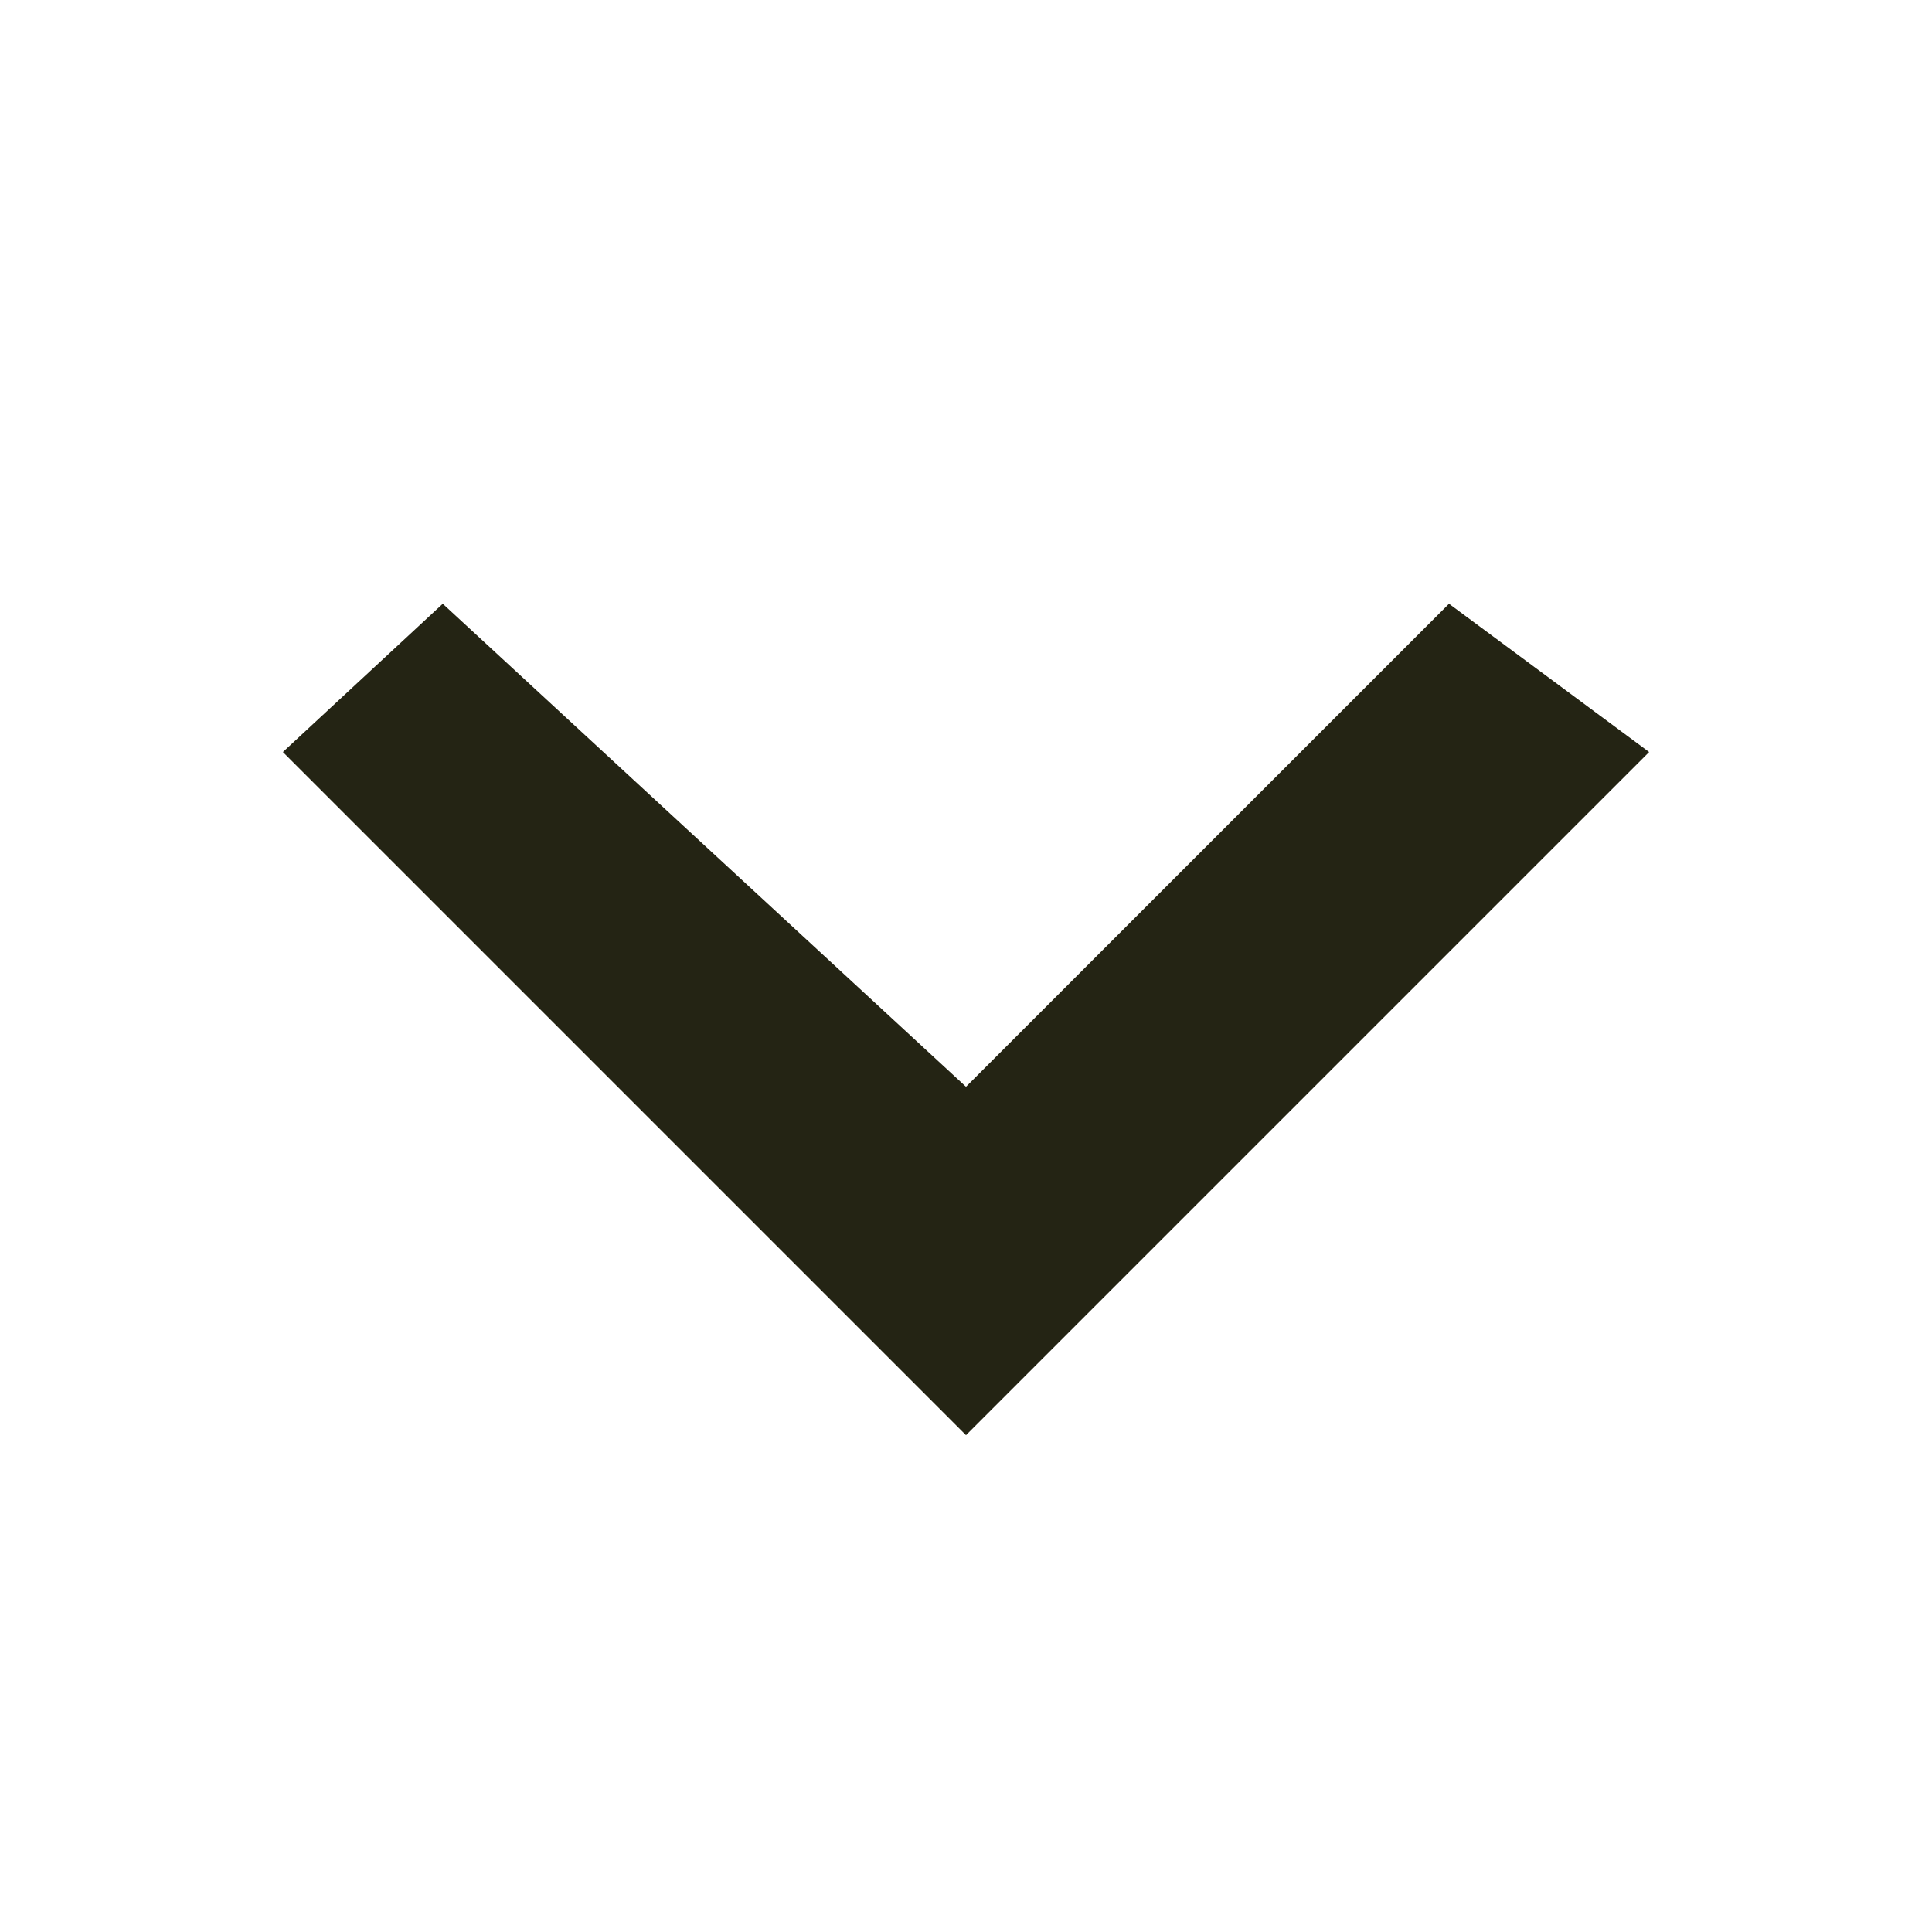
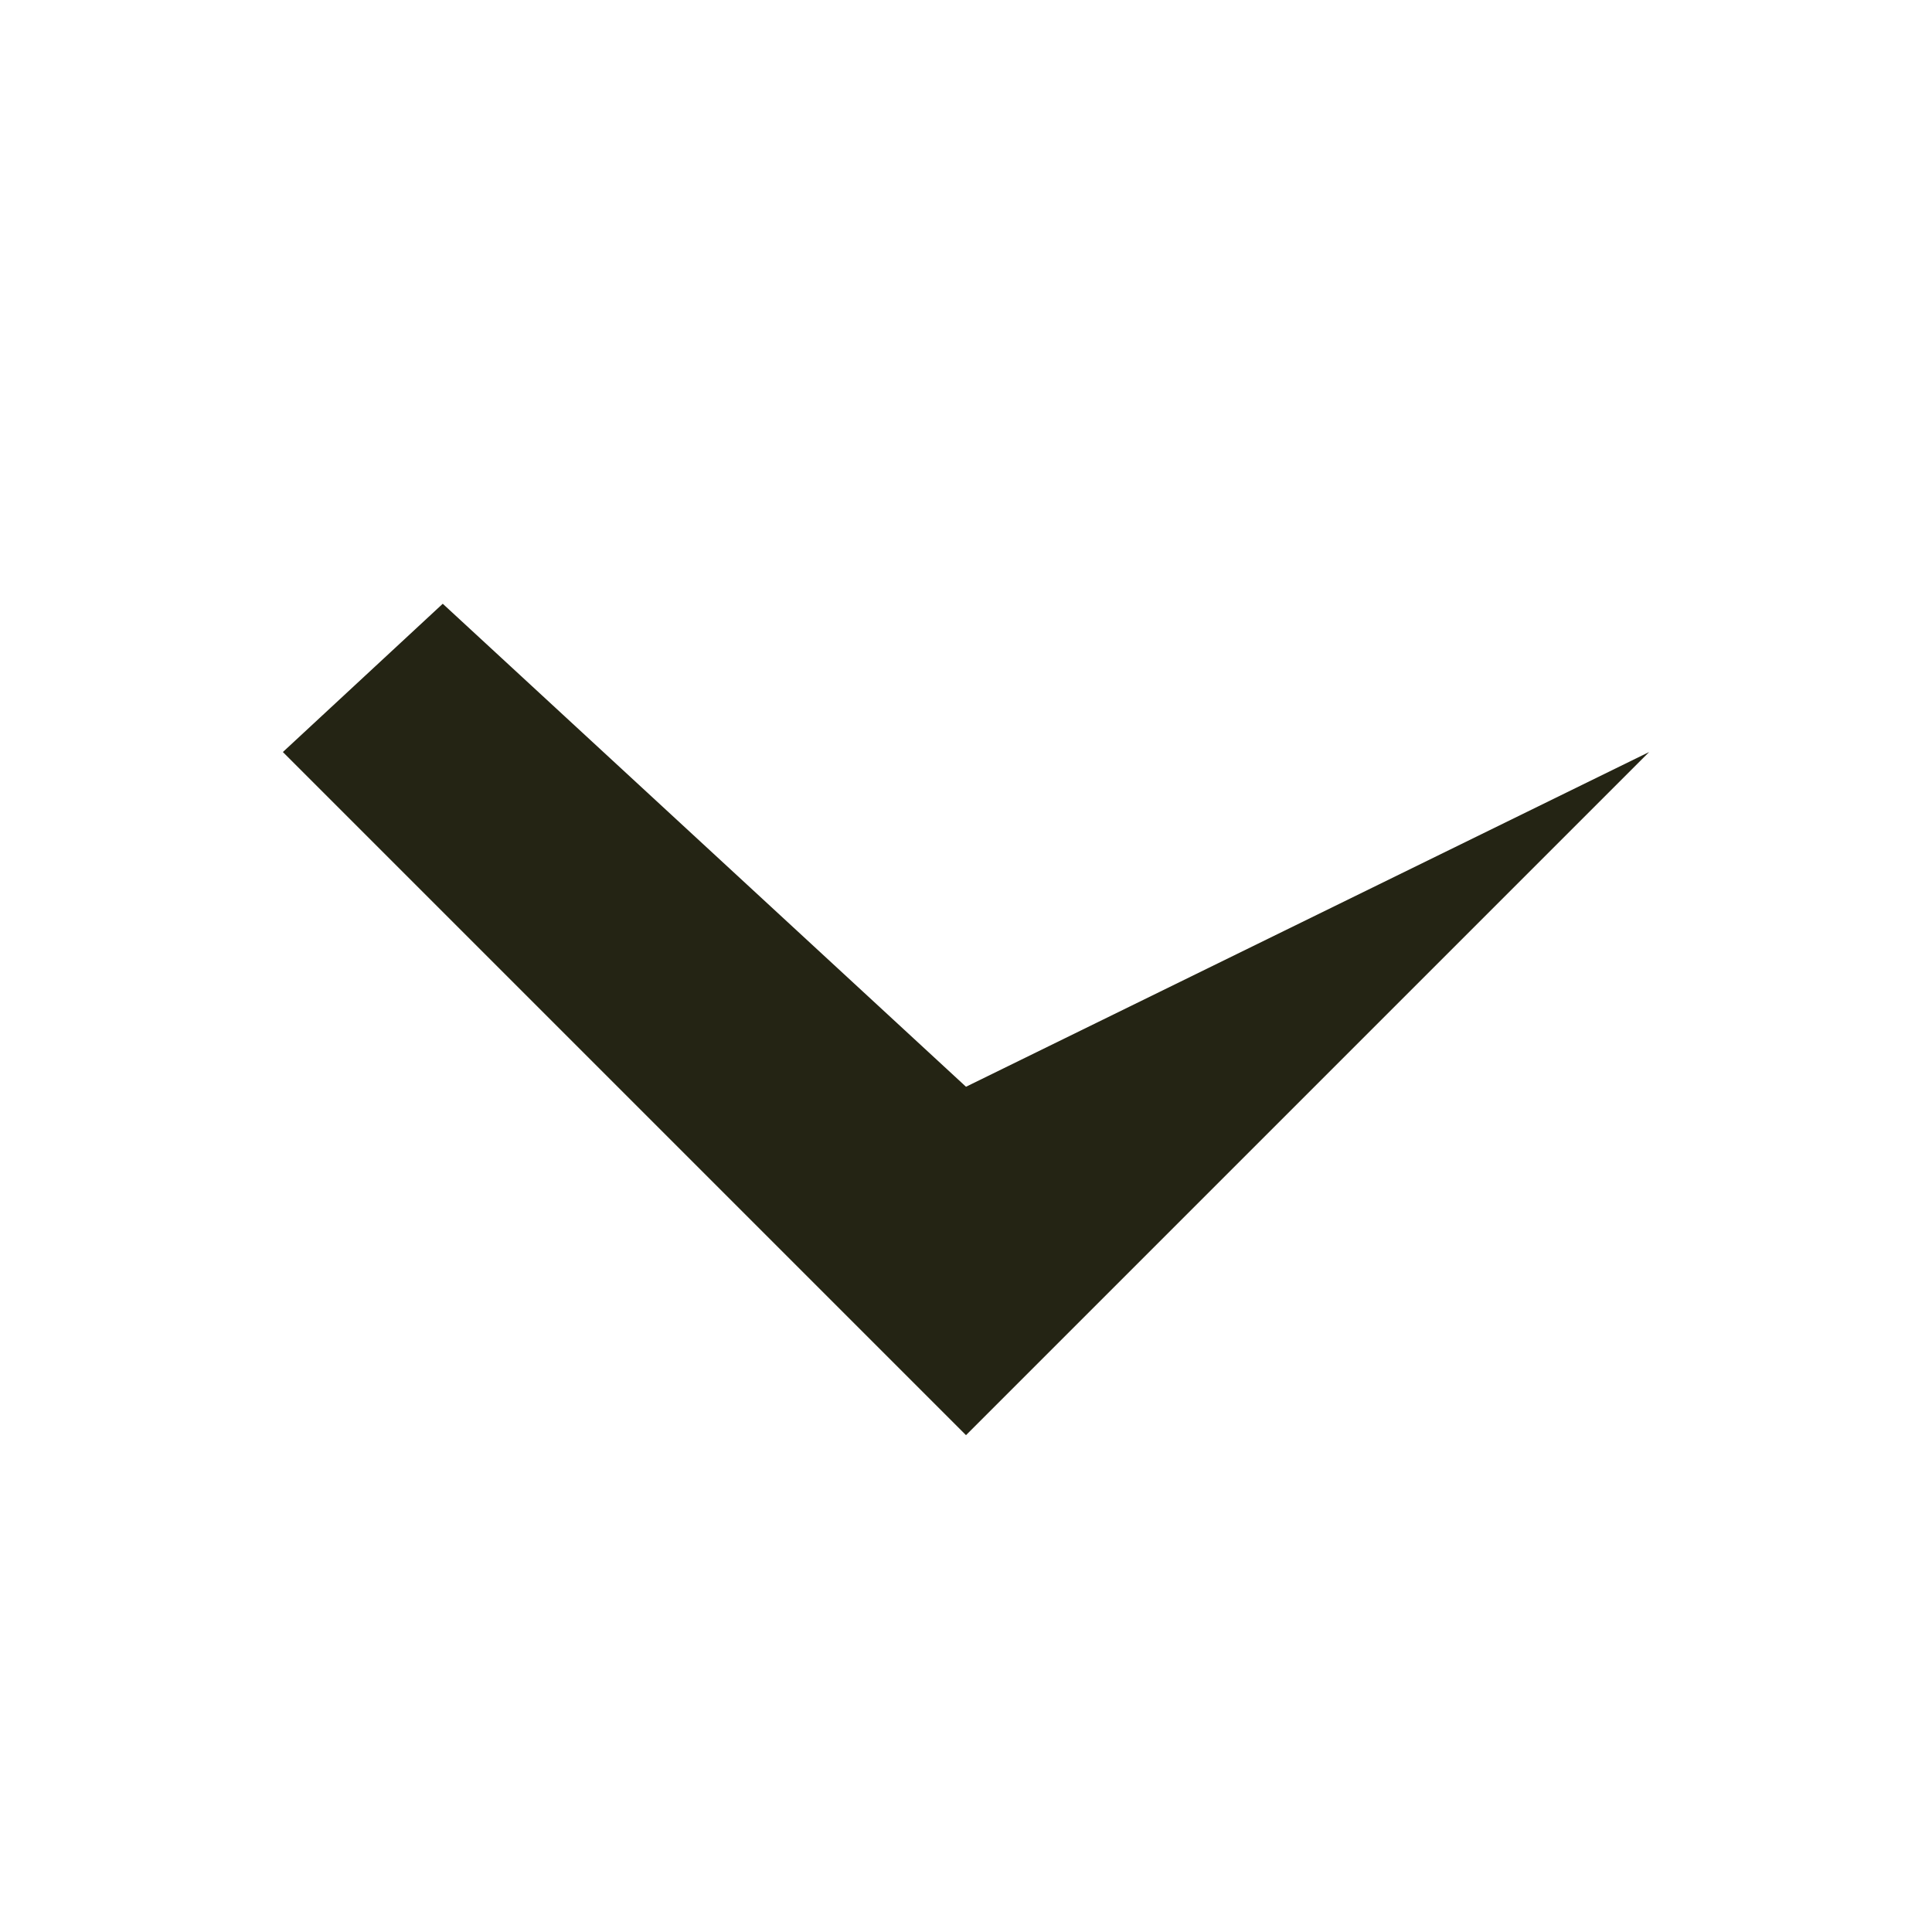
<svg xmlns="http://www.w3.org/2000/svg" width="18" height="18" viewBox="0 0 24 24" fill="none">
-   <path d="M12 17.828L3.514 9.342L5.5 7.5L12 13.5L18 7.5L20.486 9.342L12 17.828Z" fill="#242414" />
+   <path d="M12 17.828L3.514 9.342L5.5 7.5L12 13.5L20.486 9.342L12 17.828Z" fill="#242414" />
</svg>